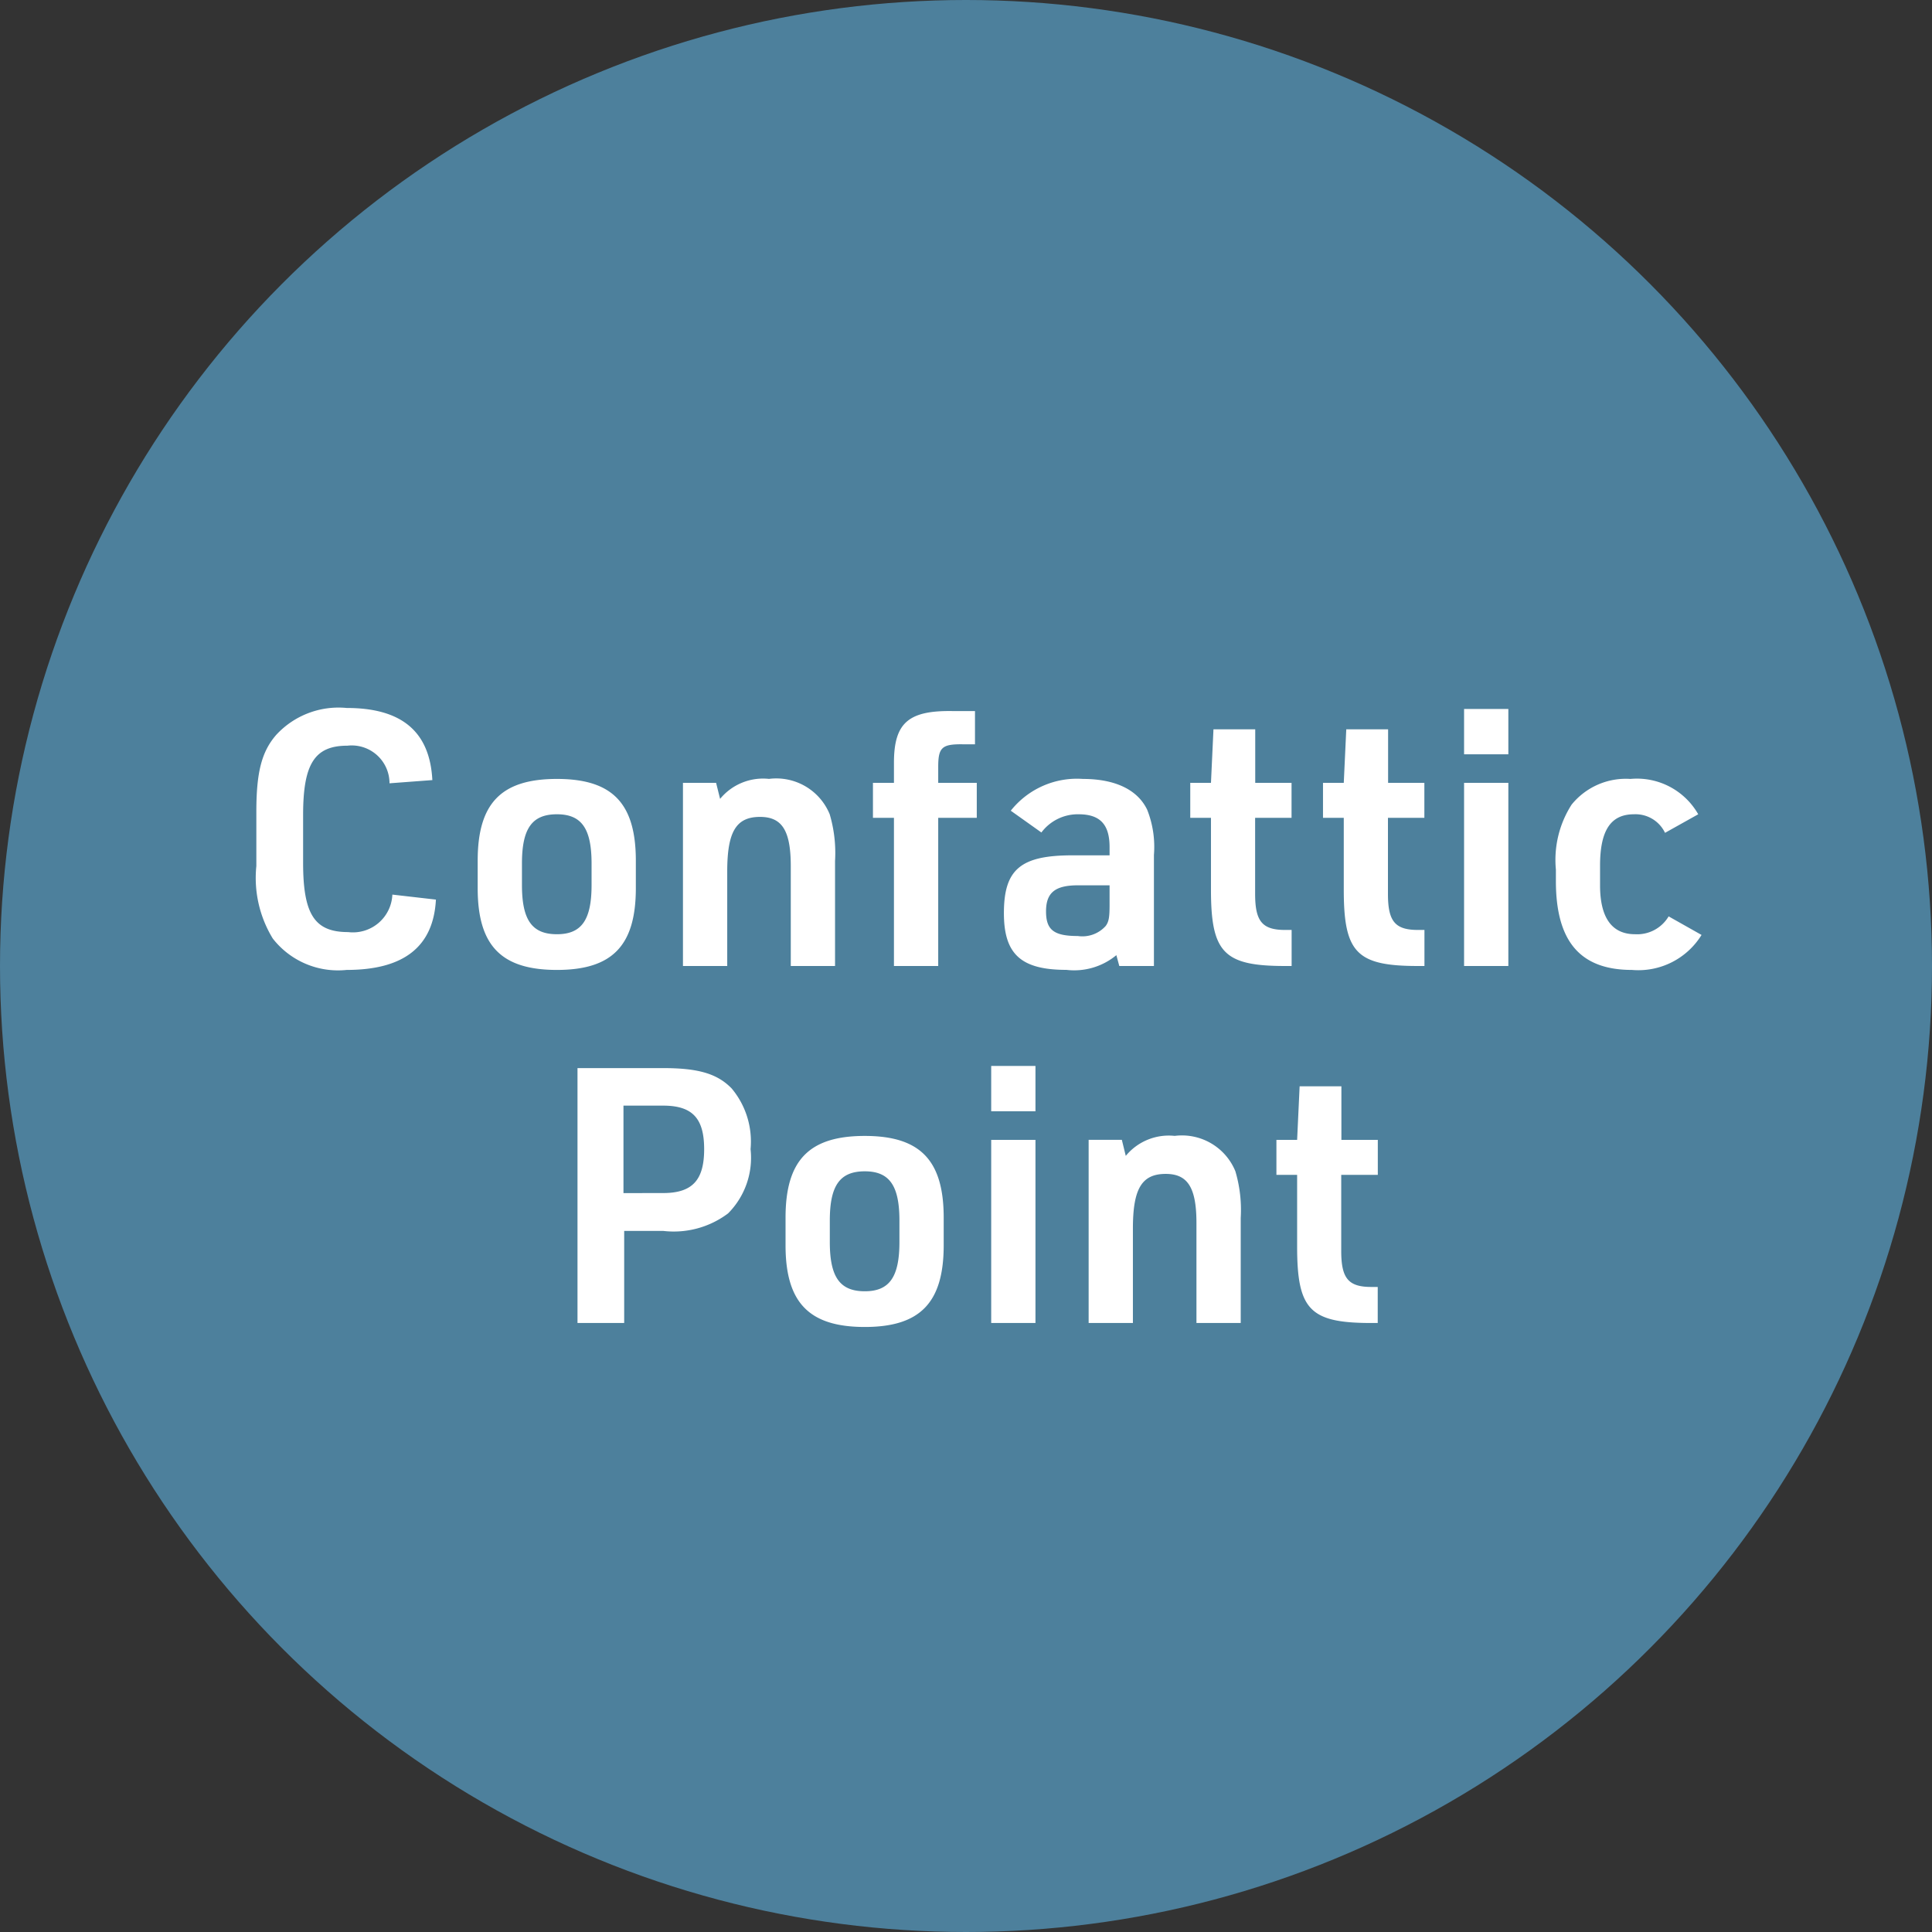
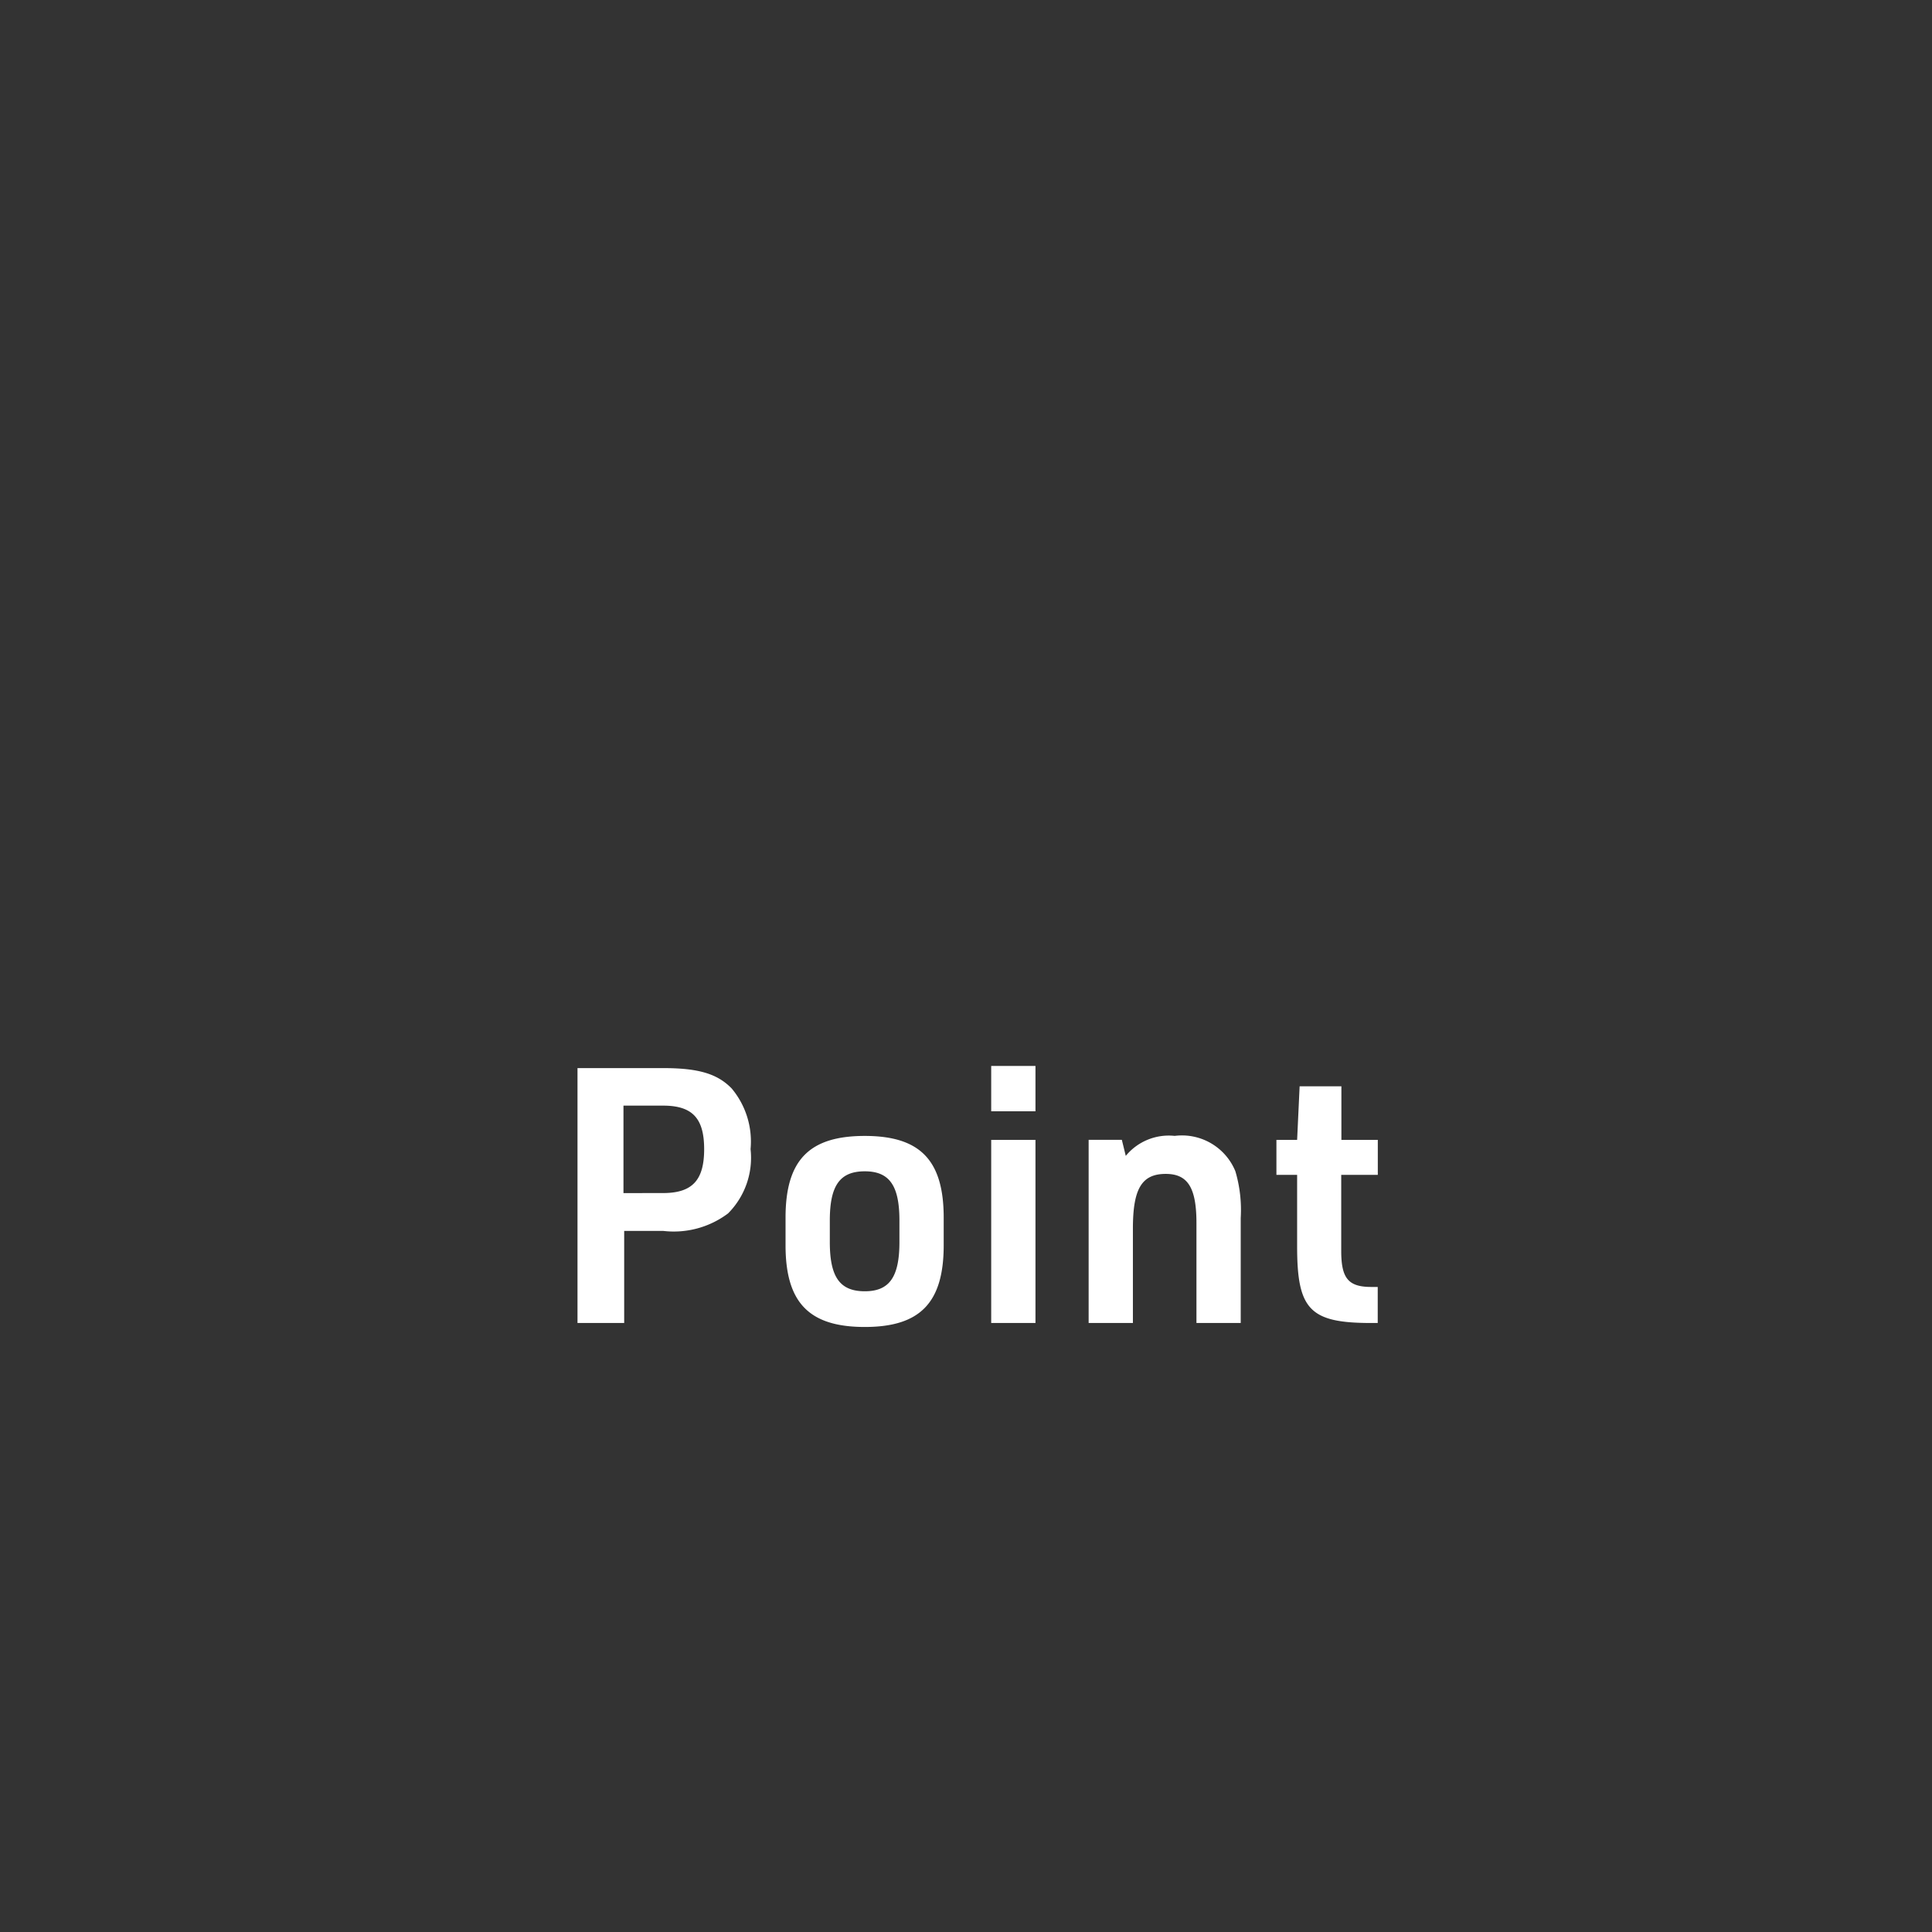
<svg xmlns="http://www.w3.org/2000/svg" width="92" height="92" viewBox="0 0 92 92">
  <rect x="0" y="0" width="92" height="92" fill="#333333" stroke="none" />
  <g id="p4_confatticpoint" transform="translate(-912 -8503)">
-     <circle id="楕円形_5" data-name="楕円形 5" cx="46" cy="46" r="46" transform="translate(912 8503)" fill="#4d809c" />
-     <path id="パス_291" data-name="パス 291" d="M7.684-3.4A1.879,1.879,0,0,1,5.576-1.615c-1.6,0-2.142-.85-2.142-3.3V-7.191c0-2.431.544-3.3,2.108-3.3A1.8,1.8,0,0,1,7.548-8.7l2.04-.153c-.119-2.312-1.462-3.434-4.08-3.434a4.035,4.035,0,0,0-3.349,1.275c-.7.8-.952,1.785-.952,3.672V-4.76a5.532,5.532,0,0,0,.782,3.451A3.935,3.935,0,0,0,5.508.187c2.72,0,4.131-1.105,4.25-3.349Zm4.063-.306c0,2.737,1.122,3.893,3.774,3.893,2.635,0,3.757-1.156,3.757-3.893V-5.015c0-2.737-1.122-3.893-3.757-3.893-2.652,0-3.774,1.156-3.774,3.893Zm5.423-.153c0,1.666-.476,2.346-1.649,2.346-1.19,0-1.666-.68-1.666-2.346v-1.02c0-1.666.476-2.346,1.666-2.346,1.173,0,1.649.68,1.649,2.346ZM21.522,0H23.63V-4.5c0-1.9.425-2.6,1.564-2.6,1.054,0,1.462.663,1.462,2.346V0h2.108V-5a6.481,6.481,0,0,0-.255-2.227,2.749,2.749,0,0,0-2.89-1.683,2.651,2.651,0,0,0-2.329.952L23.1-8.721H21.522ZM31.569-7.055V0h2.108V-7.055h1.836V-8.721H33.677v-.765c0-.935.187-1.088,1.207-1.071h.544v-1.581h-.986c-2.176-.051-2.873.544-2.873,2.465v.952h-1v1.666ZM41.837-5.27H40.069c-2.465,0-3.264.663-3.264,2.754,0,1.955.816,2.7,2.975,2.7a3.147,3.147,0,0,0,2.38-.7L42.3,0h1.649V-5.287a4.8,4.8,0,0,0-.323-2.159c-.459-.952-1.53-1.462-3.06-1.462a4.022,4.022,0,0,0-3.434,1.513L38.59-6.358a2.166,2.166,0,0,1,1.768-.867c1.02,0,1.479.476,1.479,1.564Zm0,1.428v.918c0,.6-.034.816-.187,1.02a1.49,1.49,0,0,1-1.326.476c-1.139,0-1.513-.289-1.513-1.173s.425-1.241,1.513-1.241Zm4.828-3.213v3.417C46.665-.629,47.277,0,50.2,0h.306V-1.717h-.238c-1.156.017-1.5-.391-1.5-1.717V-7.055h1.734V-8.721H48.773v-2.55H46.784l-.119,2.55h-.986v1.666Zm6.324,0v3.417C52.989-.629,53.6,0,56.525,0h.306V-1.717h-.238c-1.156.017-1.5-.391-1.5-1.717V-7.055h1.734V-8.721H55.1v-2.55H53.108l-.119,2.55H52v1.666Zm5.729-3.026h2.108V-12.24H58.718ZM58.718,0h2.108V-8.721H58.718Zm9.741-2.363a1.742,1.742,0,0,1-1.6.85c-1.1,0-1.666-.782-1.666-2.329v-.935c0-1.683.51-2.448,1.615-2.448a1.557,1.557,0,0,1,1.479.884l1.581-.884a3.359,3.359,0,0,0-3.23-1.683,3.325,3.325,0,0,0-2.8,1.224,4.88,4.88,0,0,0-.748,3.094v.544c0,2.873,1.156,4.233,3.621,4.233a3.534,3.534,0,0,0,3.315-1.666Z" transform="translate(923 8549)" fill="#fff" />
    <path id="パス_292" data-name="パス 292" d="M3.723-4.386H5.576A4.3,4.3,0,0,0,8.67-5.219a3.749,3.749,0,0,0,1.071-3.06,3.935,3.935,0,0,0-.9-2.89c-.68-.7-1.581-.969-3.264-.969H1.5V0H3.723Zm-.034-1.8v-4.165H5.576c1.394,0,1.955.6,1.955,2.074S6.97-6.188,5.576-6.188Zm7.718,2.482c0,2.737,1.122,3.893,3.774,3.893,2.635,0,3.757-1.156,3.757-3.893V-5.015c0-2.737-1.122-3.893-3.757-3.893-2.652,0-3.774,1.156-3.774,3.893Zm5.423-.153c0,1.666-.476,2.346-1.649,2.346-1.19,0-1.666-.68-1.666-2.346v-1.02c0-1.666.476-2.346,1.666-2.346,1.173,0,1.649.68,1.649,2.346ZM21.2-10.081h2.108V-12.24H21.2ZM21.2,0h2.108V-8.721H21.2ZM25.84,0h2.108V-4.5c0-1.9.425-2.6,1.564-2.6,1.054,0,1.462.663,1.462,2.346V0h2.108V-5a6.481,6.481,0,0,0-.255-2.227,2.749,2.749,0,0,0-2.89-1.683,2.651,2.651,0,0,0-2.329.952l-.187-.765H25.84Zm9.928-7.055v3.417C35.768-.629,36.38,0,39.3,0h.306V-1.717h-.238c-1.156.017-1.5-.391-1.5-1.717V-7.055H39.61V-8.721H37.876v-2.55H35.887l-.119,2.55h-.986v1.666Z" transform="translate(938 8566)" fill="#fff" />
  </g>
</svg>